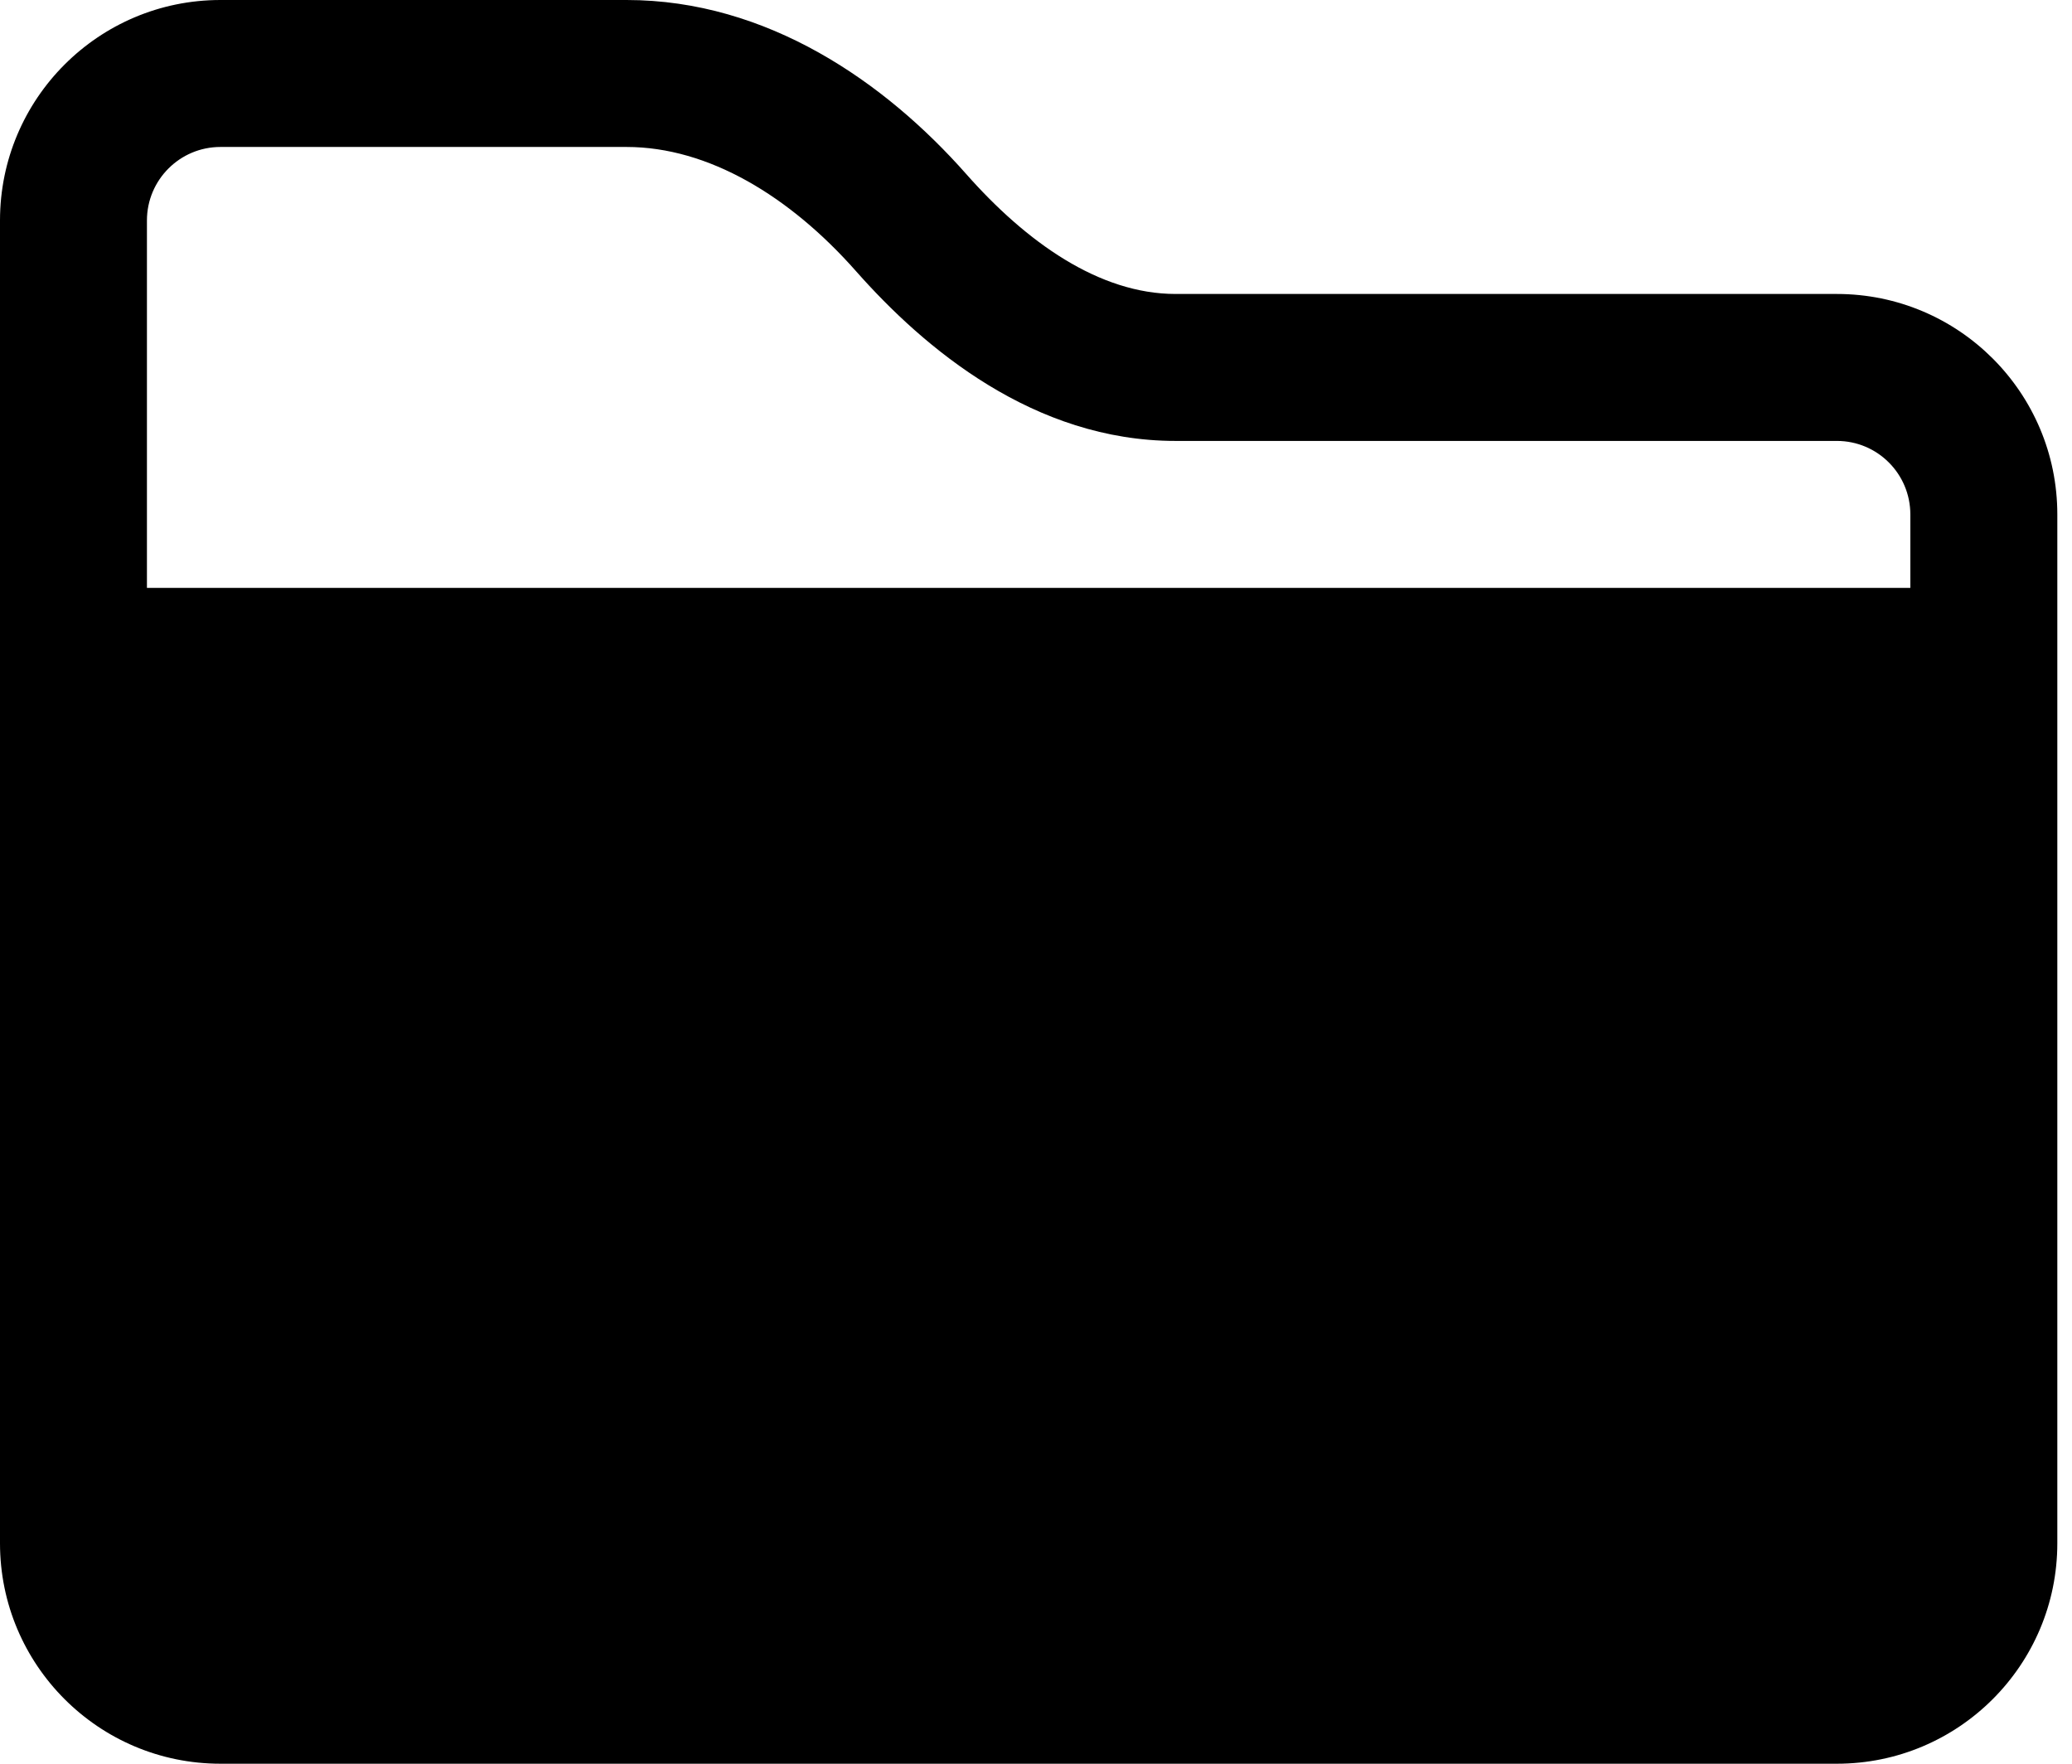
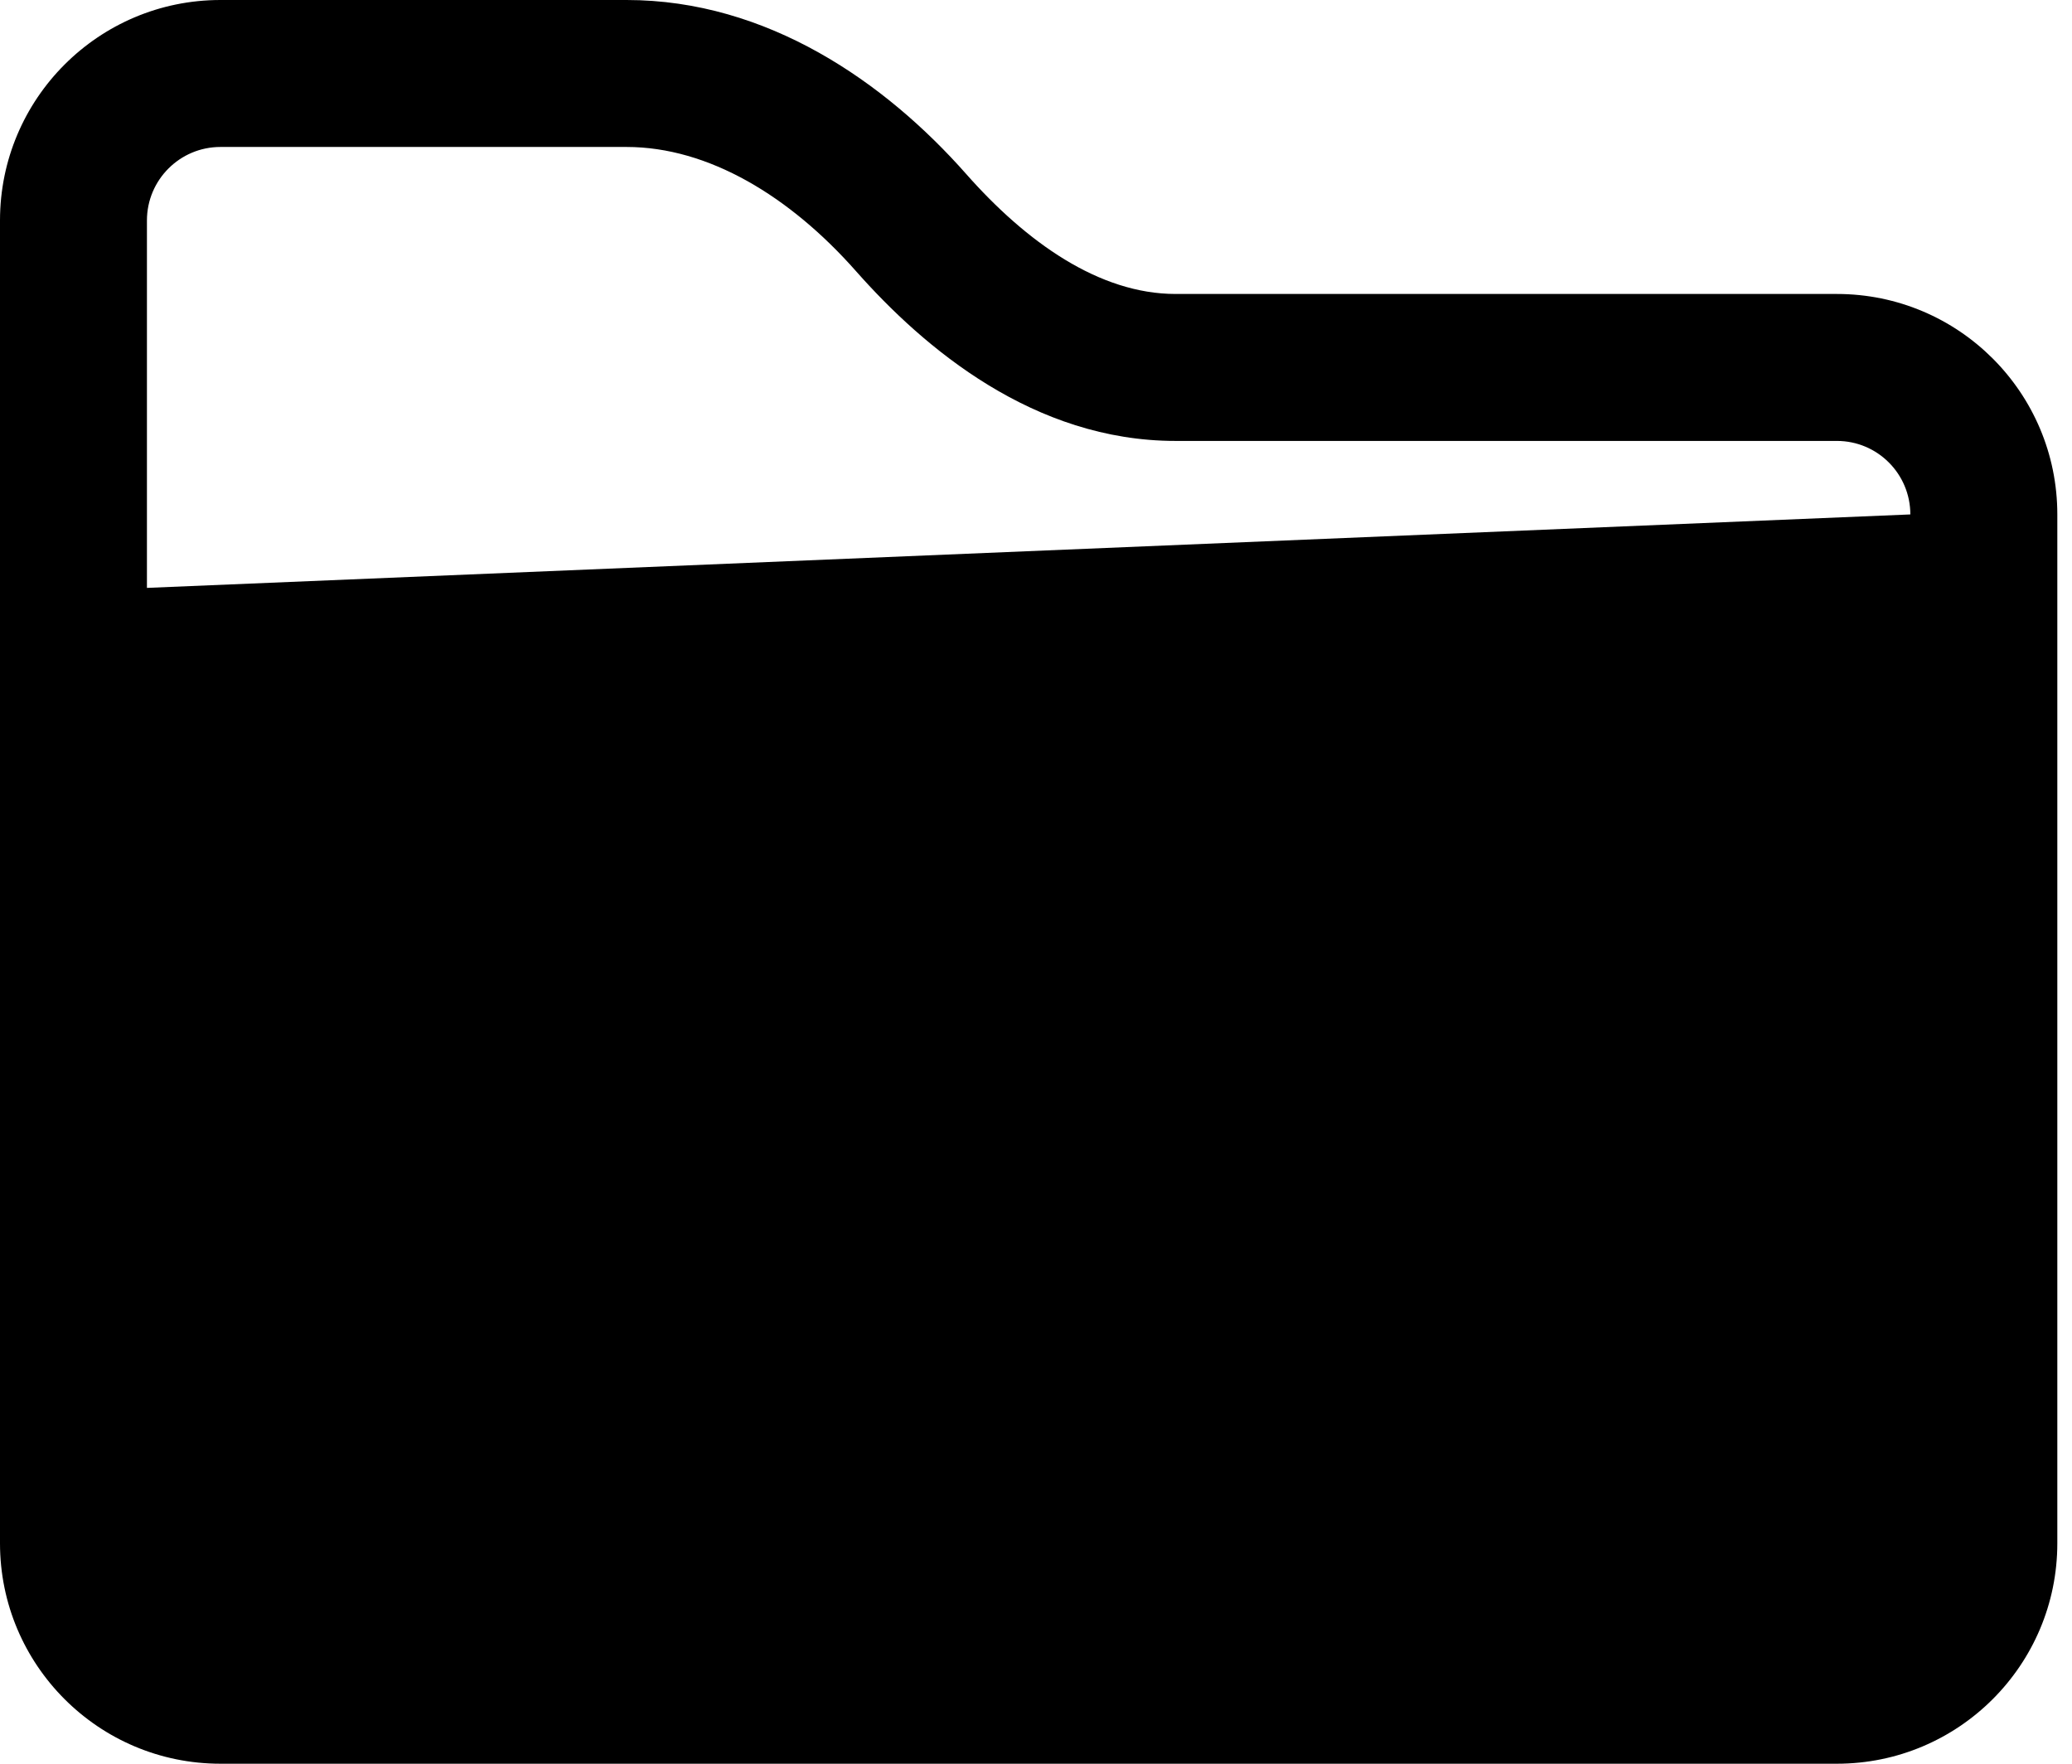
<svg xmlns="http://www.w3.org/2000/svg" width="47px" height="40px" viewBox="0 0 47 40" version="1.1">
  <title>folder2</title>
  <g id="Help-&amp;-advice_dealer" stroke="none" stroke-width="1" fill="none" fill-rule="evenodd">
    <g id="Dealersupport_overview" transform="translate(-675, -1242)" fill="#000000" fill-rule="nonzero">
      <g id="Supporting-materials" transform="translate(79, 1085)">
        <g id="Group" transform="translate(430, 128)">
          <g id="folder2" transform="translate(166, 29)">
-             <path d="M0,5 C0,2.239 2.239,0 5,0 L14.213,0 C17.407,0 20.08,1.867 21.917,3.947 C23.283,5.493 24.933,6.667 26.667,6.667 L41.667,6.667 C44.428,6.667 46.667,8.905 46.667,11.667 L46.667,35 C46.667,37.761 44.428,40 41.667,40 L5,40 C2.239,40 0,37.761 0,35 L0,5 Z M5,3.333 C4.08,3.333 3.333,4.08 3.333,5 L3.333,13.333 L43.333,13.333 L43.333,11.667 C43.333,10.746 42.587,10 41.667,10 L26.667,10 C23.453,10 20.967,7.903 19.42,6.153 C17.913,4.447 16.067,3.333 14.213,3.333 L5,3.333 Z" id="Shape" />
+             <path d="M0,5 C0,2.239 2.239,0 5,0 L14.213,0 C17.407,0 20.08,1.867 21.917,3.947 C23.283,5.493 24.933,6.667 26.667,6.667 L41.667,6.667 C44.428,6.667 46.667,8.905 46.667,11.667 L46.667,35 C46.667,37.761 44.428,40 41.667,40 L5,40 C2.239,40 0,37.761 0,35 L0,5 Z M5,3.333 C4.08,3.333 3.333,4.08 3.333,5 L3.333,13.333 L43.333,11.667 C43.333,10.746 42.587,10 41.667,10 L26.667,10 C23.453,10 20.967,7.903 19.42,6.153 C17.913,4.447 16.067,3.333 14.213,3.333 L5,3.333 Z" id="Shape" />
          </g>
        </g>
      </g>
    </g>
  </g>
</svg>